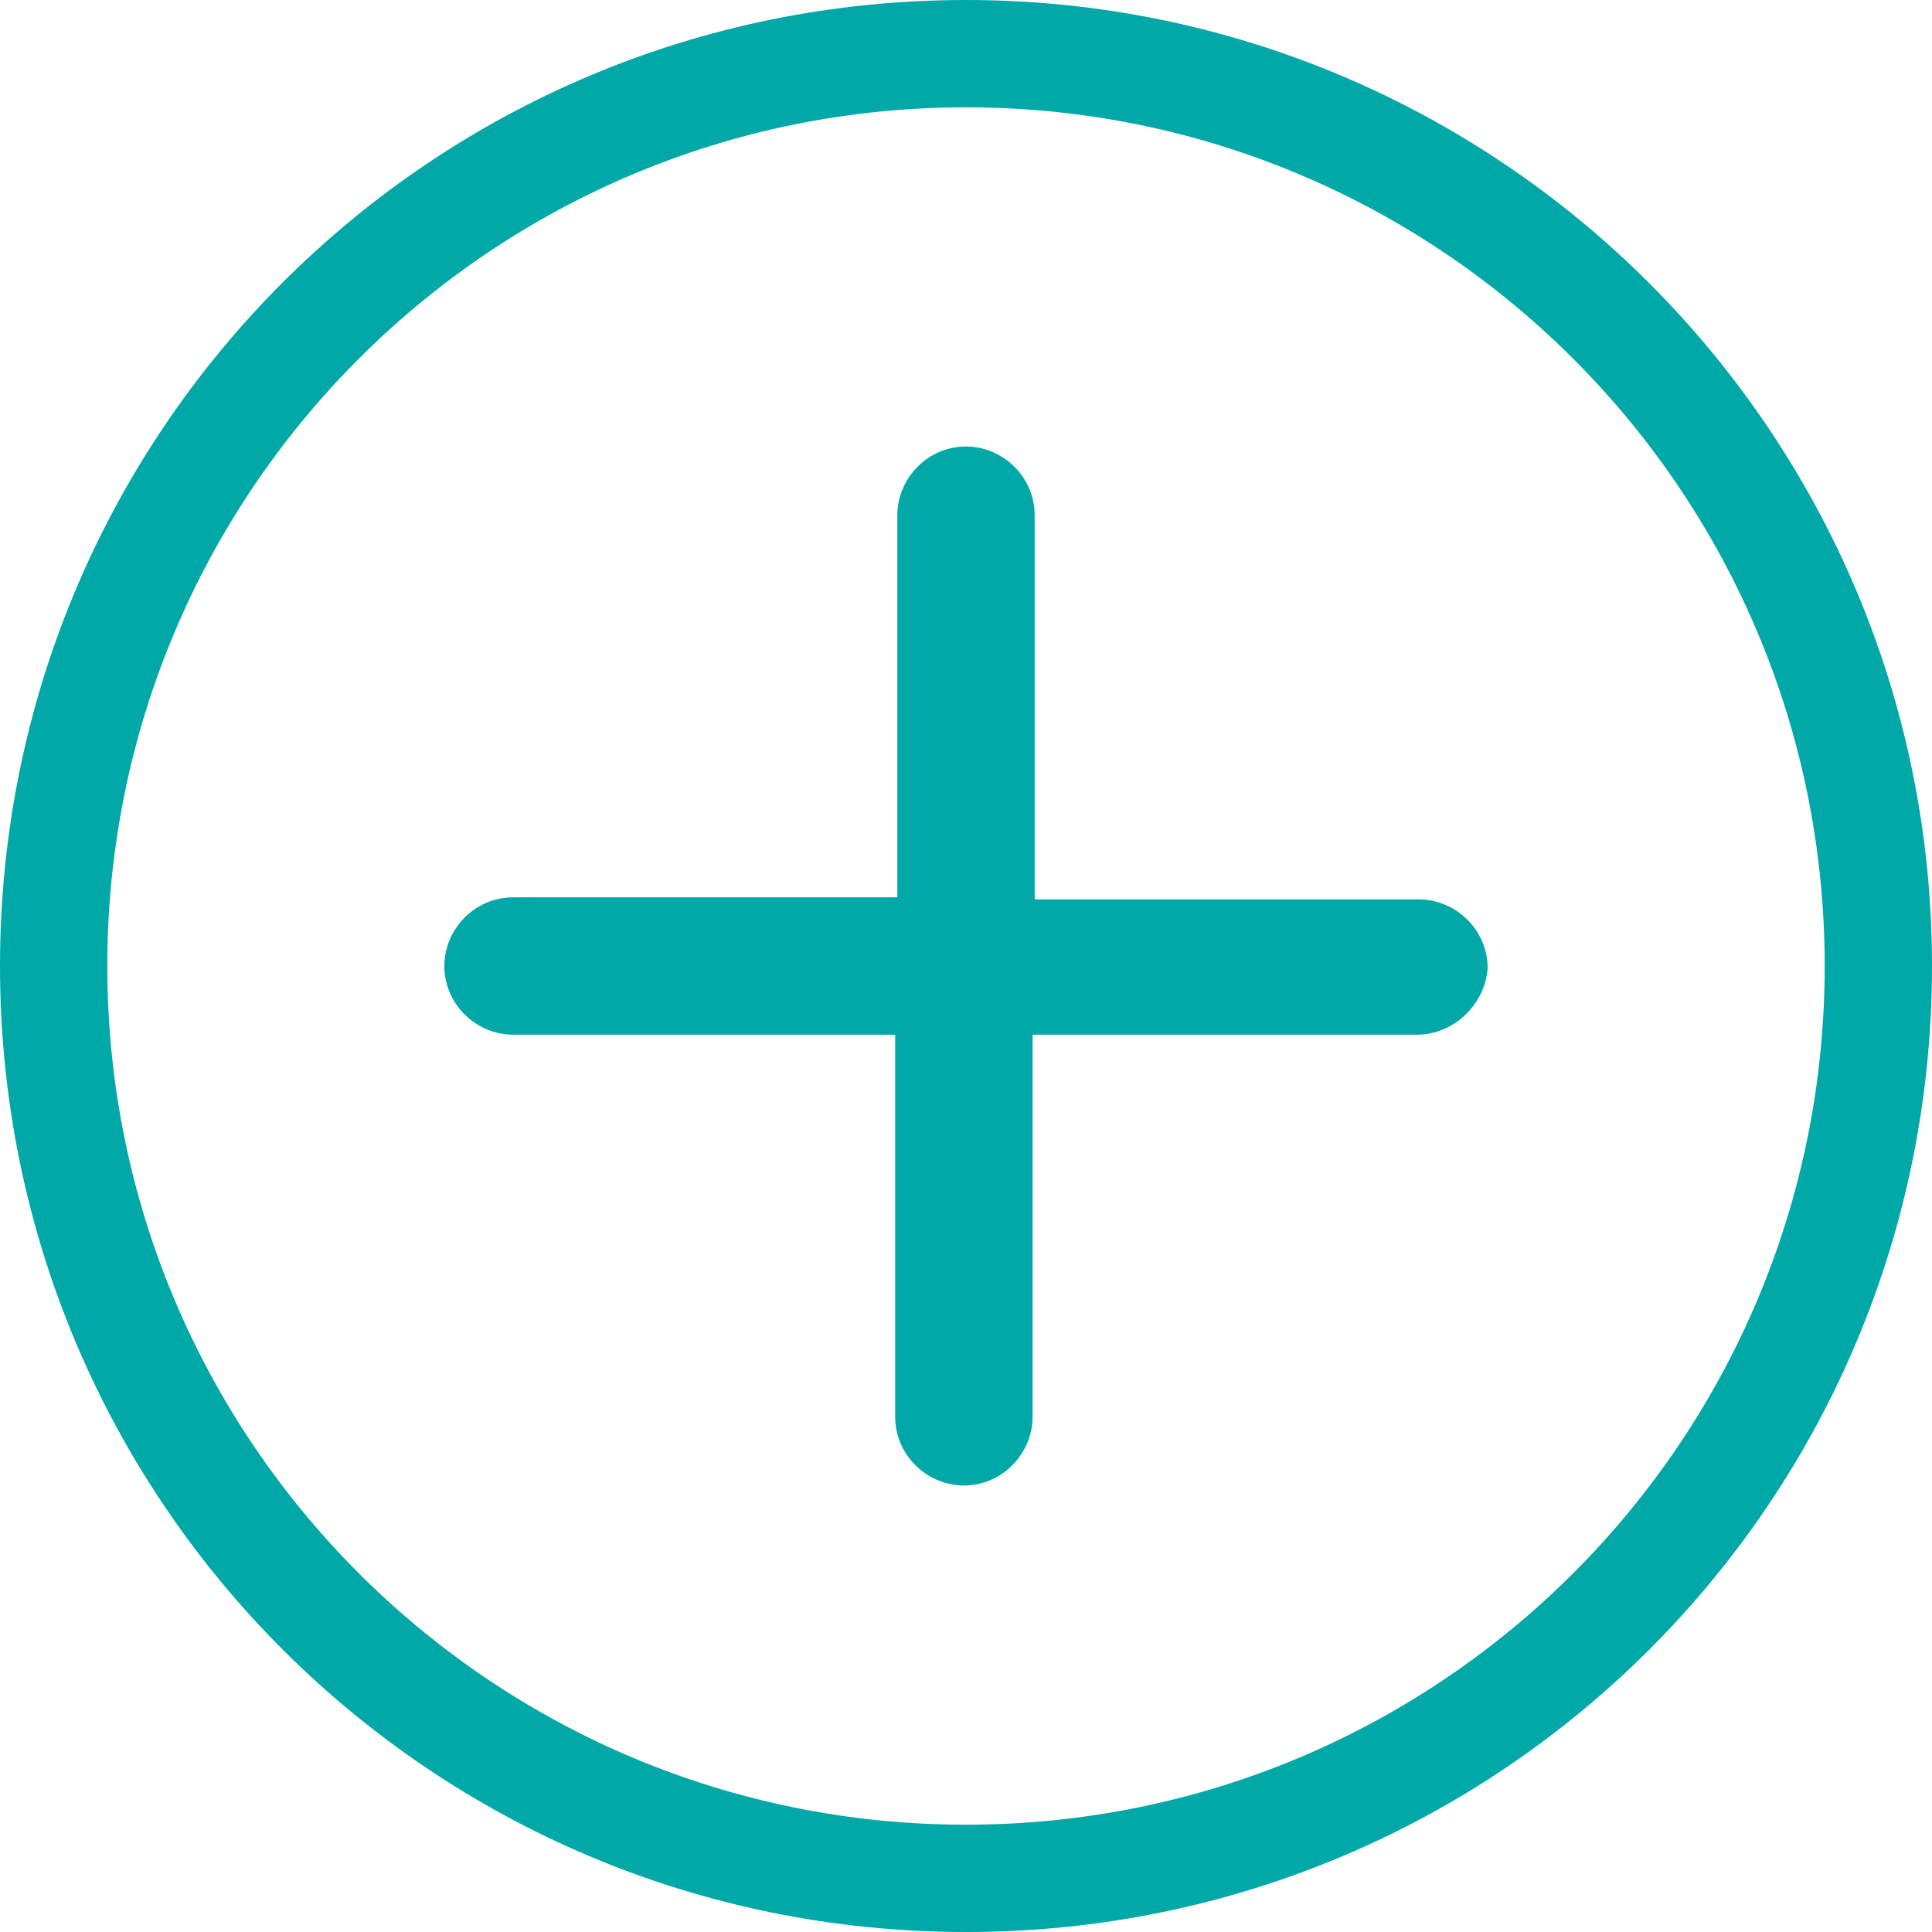
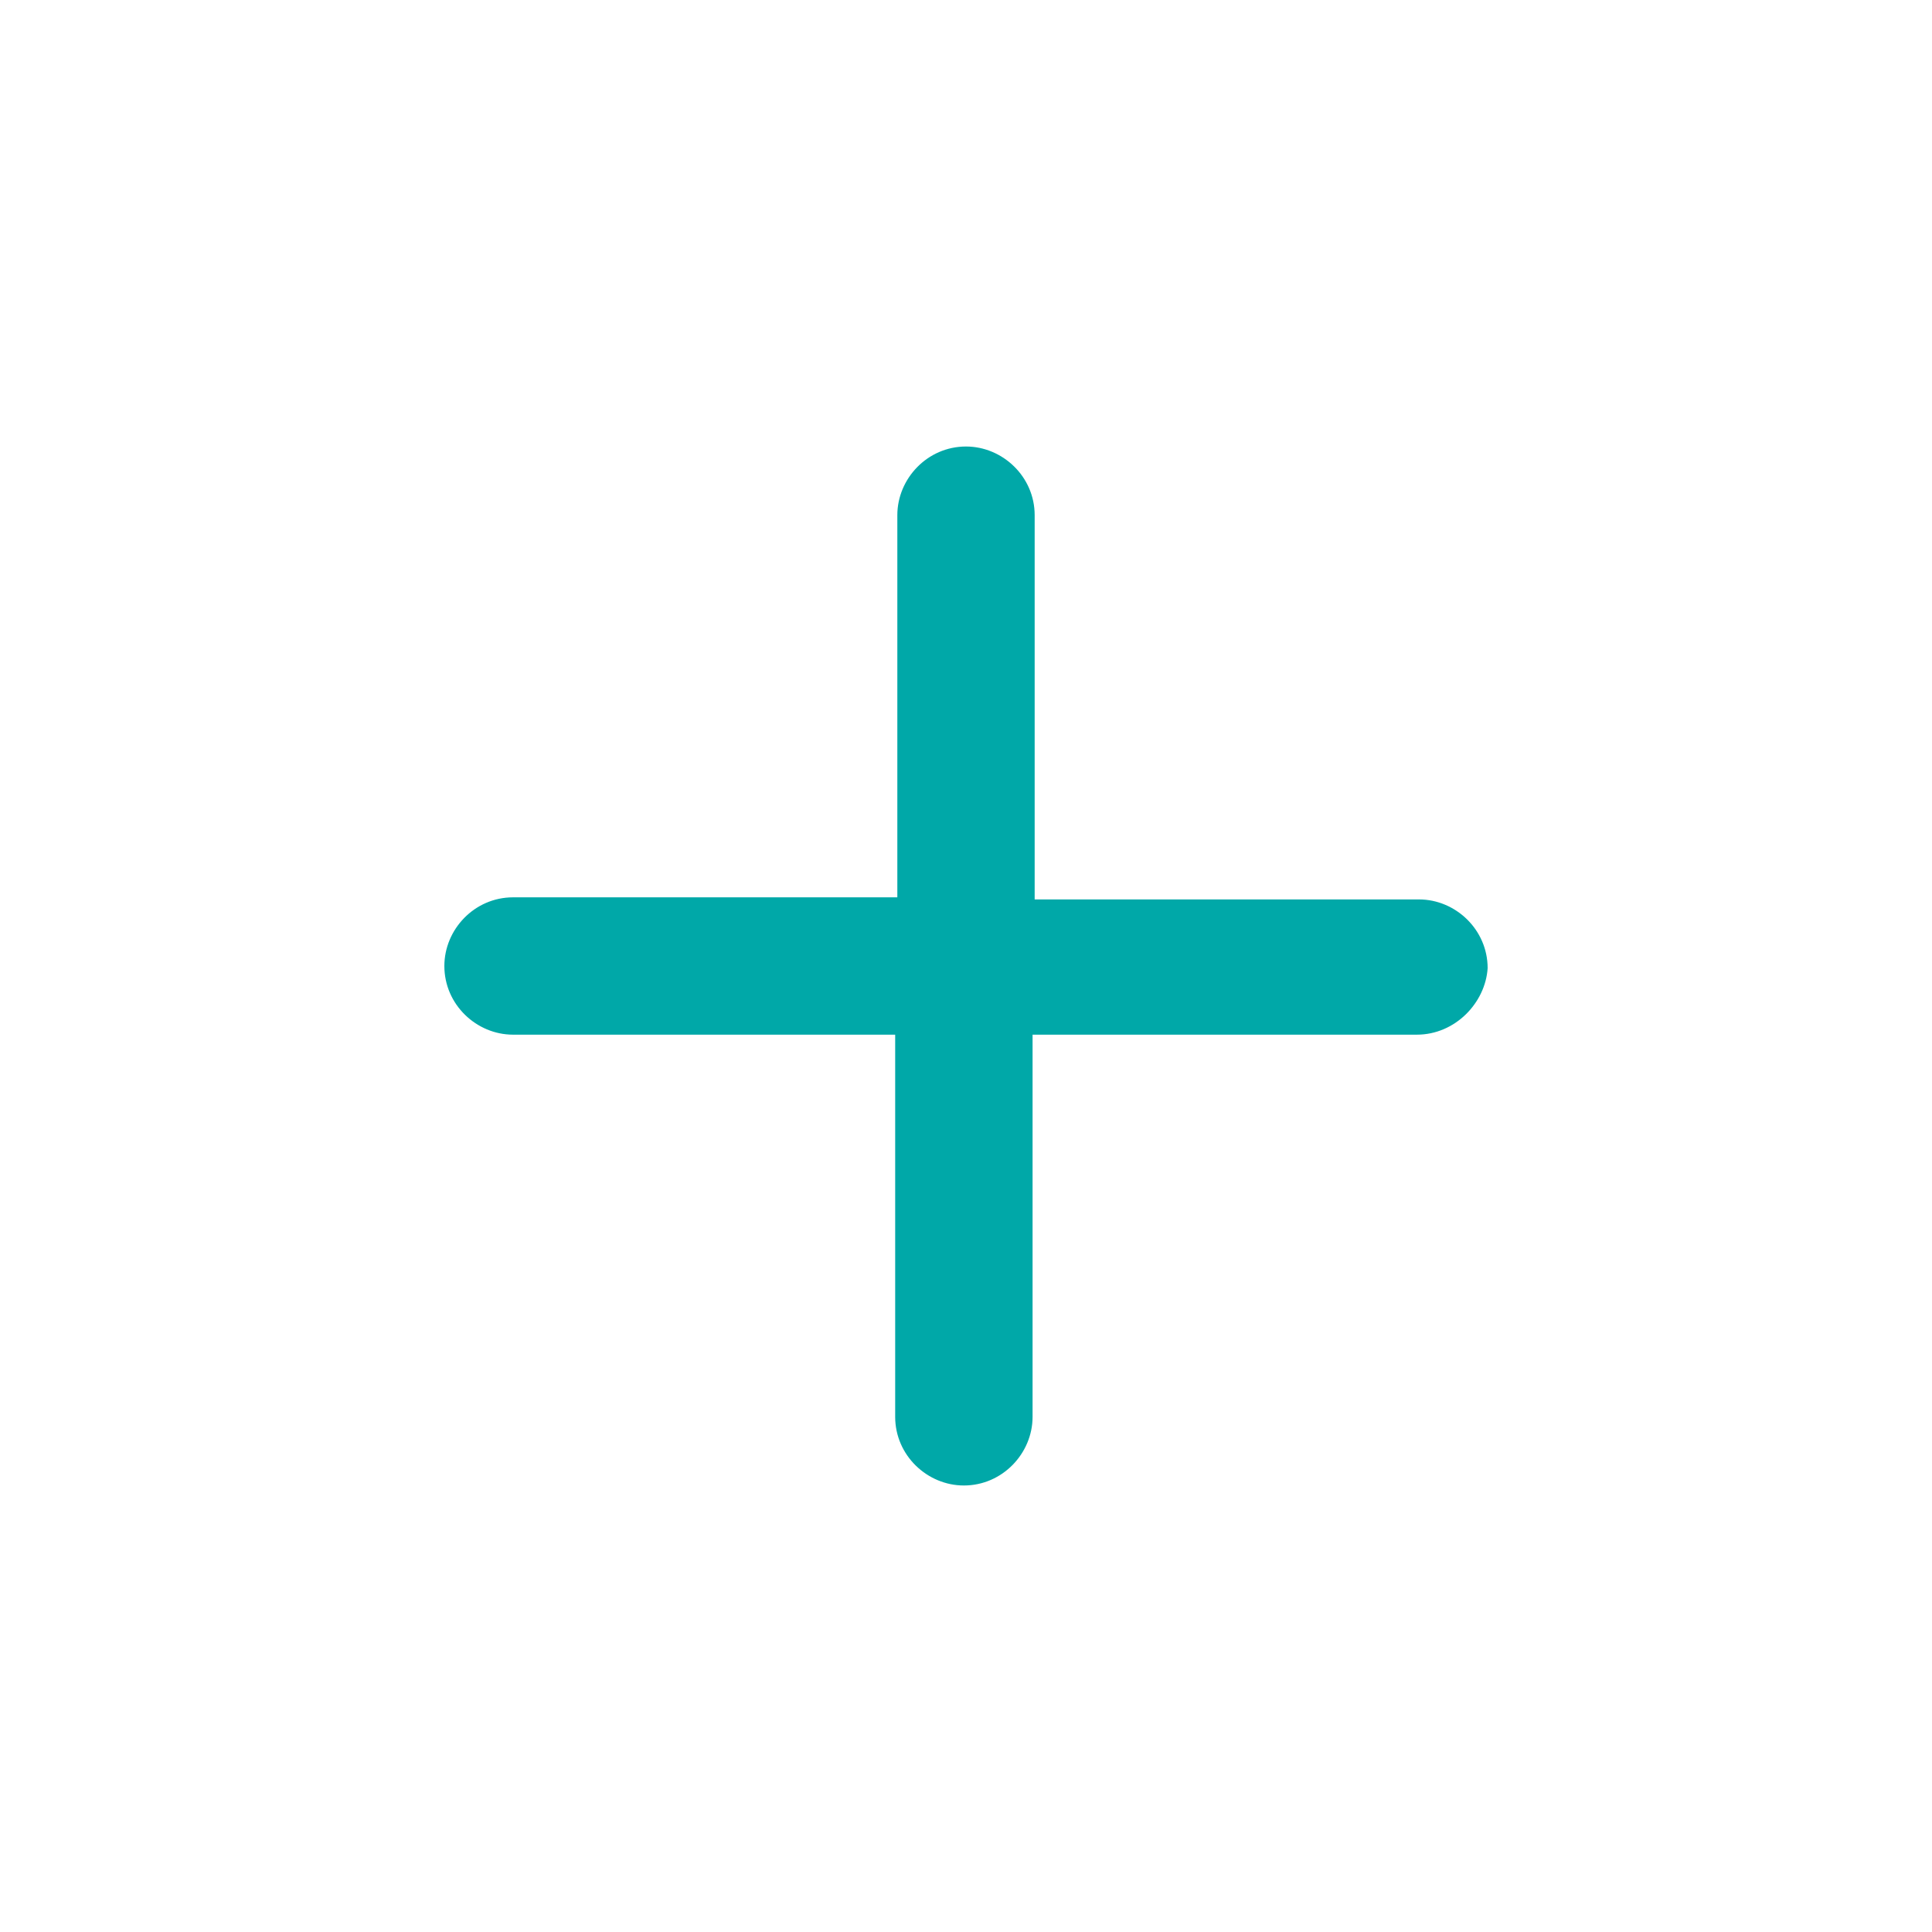
<svg xmlns="http://www.w3.org/2000/svg" width="35" height="35" viewBox="0 0 35 35" fill="none">
-   <path d="M17.5 1.944C26.094 1.944 33.056 8.906 33.056 17.5C33.056 26.094 26.094 33.056 17.5 33.056C8.906 33.056 1.944 26.094 1.944 17.5C1.944 8.906 8.906 1.944 17.5 1.944ZM17.5 0C7.817 0 0 7.817 0 17.5C0 27.183 7.817 35 17.5 35C27.183 35 35 27.183 35 17.5C35 7.817 27.144 0 17.5 0Z" fill="#00A8A8" />
  <path fill-rule="evenodd" clip-rule="evenodd" d="M25.667 18.744H18.706V25.667C18.706 26.328 18.161 26.911 17.461 26.911C16.8 26.911 16.217 26.367 16.217 25.667V18.744H9.294C8.633 18.744 8.05 18.2 8.05 17.5C8.05 16.839 8.594 16.256 9.294 16.256H16.256V9.333C16.256 8.672 16.8 8.089 17.5 8.089C18.161 8.089 18.744 8.633 18.744 9.333V16.294H25.706C26.367 16.294 26.95 16.839 26.95 17.539C26.911 18.161 26.367 18.744 25.667 18.744Z" fill="#00A8A8" />
</svg>